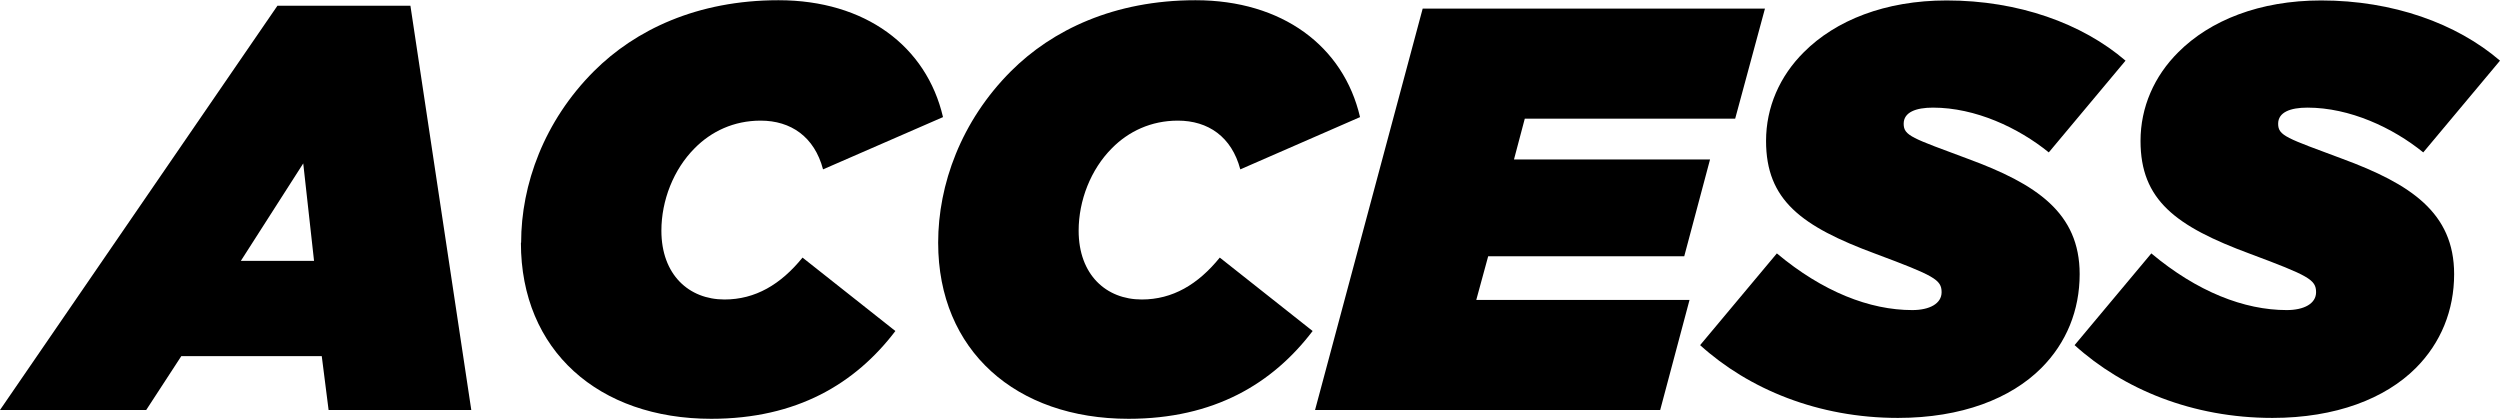
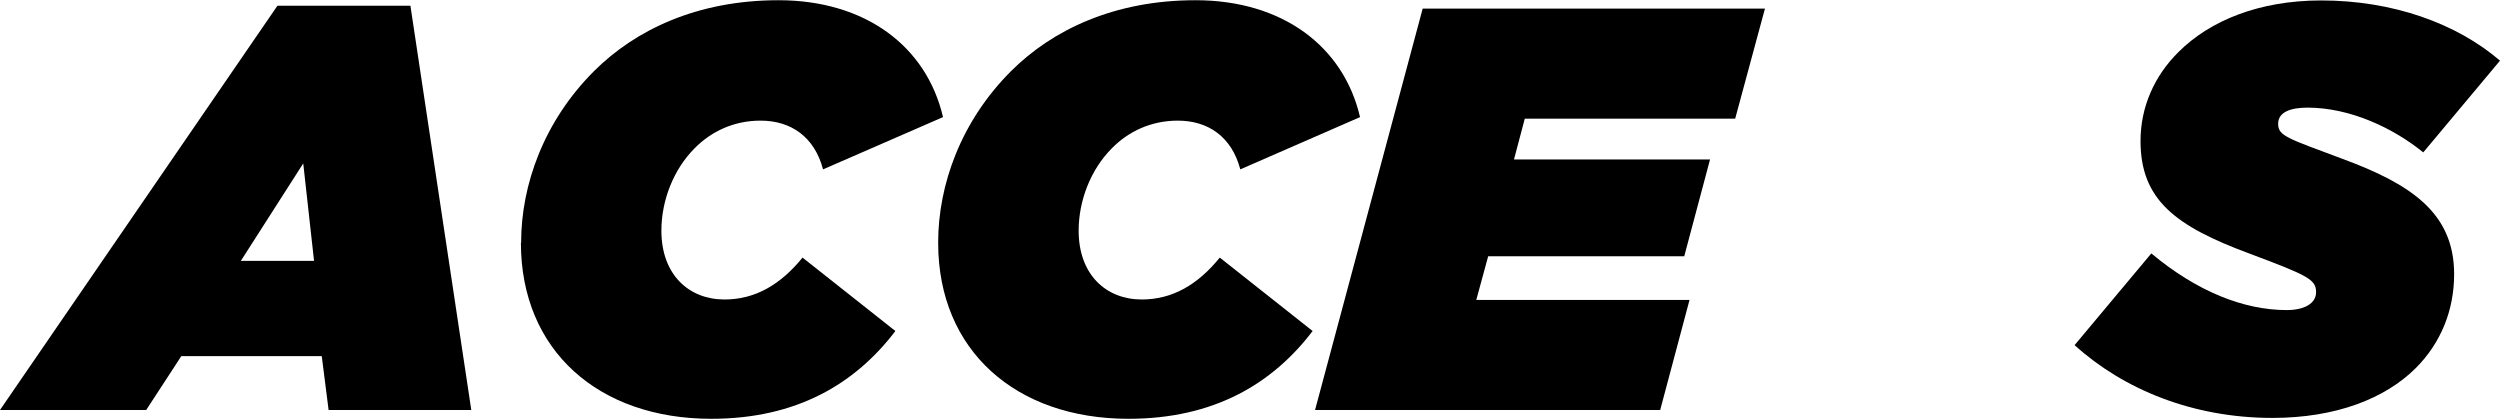
<svg xmlns="http://www.w3.org/2000/svg" id="_レイヤー_2" viewBox="0 0 113.36 18.98">
  <g id="bg">
    <path d="m12.58.26h6.03l2.76,18.33h-6.47l-.31-2.44h-6.37l-1.59,2.44H0L12.58.26Zm1.66,11.57l-.49-4.42-2.83,4.42h3.33Z" />
    <path d="m23.63,11c0-2.63,1.04-5.51,3.3-7.77,1.87-1.87,4.68-3.22,8.37-3.22,3.93,0,6.71,2.08,7.46,5.3l-5.44,2.37c-.39-1.48-1.46-2.21-2.83-2.21-1.22,0-2.24.49-2.99,1.25-.96.96-1.51,2.37-1.51,3.74,0,2,1.25,3.12,2.86,3.12,1.4,0,2.55-.68,3.54-1.9l4.21,3.33c-1.82,2.39-4.47,3.98-8.35,3.98-5.1,0-8.63-3.09-8.63-7.98Z" />
    <path d="m42.54,11c0-2.63,1.04-5.51,3.3-7.77,1.87-1.87,4.68-3.22,8.37-3.22,3.93,0,6.71,2.08,7.46,5.3l-5.43,2.37c-.39-1.48-1.46-2.21-2.83-2.21-1.22,0-2.24.49-2.99,1.25-.96.96-1.51,2.37-1.51,3.74,0,2,1.25,3.12,2.86,3.12,1.4,0,2.55-.68,3.54-1.9l4.21,3.33c-1.82,2.39-4.47,3.98-8.35,3.98-5.1,0-8.63-3.09-8.63-7.98Z" />
    <path d="m64.51.39h15.52l-1.35,4.99h-9.54l-.49,1.85h8.89l-1.17,4.39h-8.89l-.54,1.98h9.67l-1.33,4.99h-15.65L64.51.39Z" />
-     <path d="m77.09,15.65l3.48-4.16c2.08,1.74,4.21,2.57,6.14,2.57.78,0,1.33-.29,1.33-.81,0-.57-.34-.75-2.99-1.74-3.38-1.25-4.97-2.44-4.97-5.12,0-1.53.62-2.94,1.72-4.03,1.43-1.43,3.67-2.34,6.47-2.34,3.25,0,6.14,1.04,8.11,2.73l-3.48,4.16c-1.38-1.12-3.33-2.03-5.25-2.03-.78,0-1.33.21-1.33.73,0,.55.39.65,2.91,1.59,3.1,1.14,5.07,2.44,5.07,5.23,0,1.64-.6,3.12-1.74,4.26-1.38,1.38-3.61,2.26-6.5,2.26-3.61,0-6.76-1.3-8.97-3.3Z" />
    <path d="m94.07,15.65l3.48-4.16c2.08,1.74,4.21,2.57,6.14,2.57.78,0,1.33-.29,1.33-.81,0-.57-.34-.75-2.99-1.74-3.38-1.25-4.97-2.44-4.97-5.12,0-1.53.62-2.94,1.72-4.03,1.43-1.43,3.67-2.34,6.47-2.34,3.25,0,6.14,1.04,8.11,2.73l-3.48,4.16c-1.38-1.12-3.33-2.03-5.25-2.03-.78,0-1.33.21-1.33.73,0,.55.39.65,2.91,1.59,3.09,1.14,5.07,2.44,5.07,5.23,0,1.64-.6,3.12-1.74,4.26-1.38,1.38-3.62,2.26-6.5,2.26-3.62,0-6.76-1.3-8.97-3.3Z" />
  </g>
</svg>